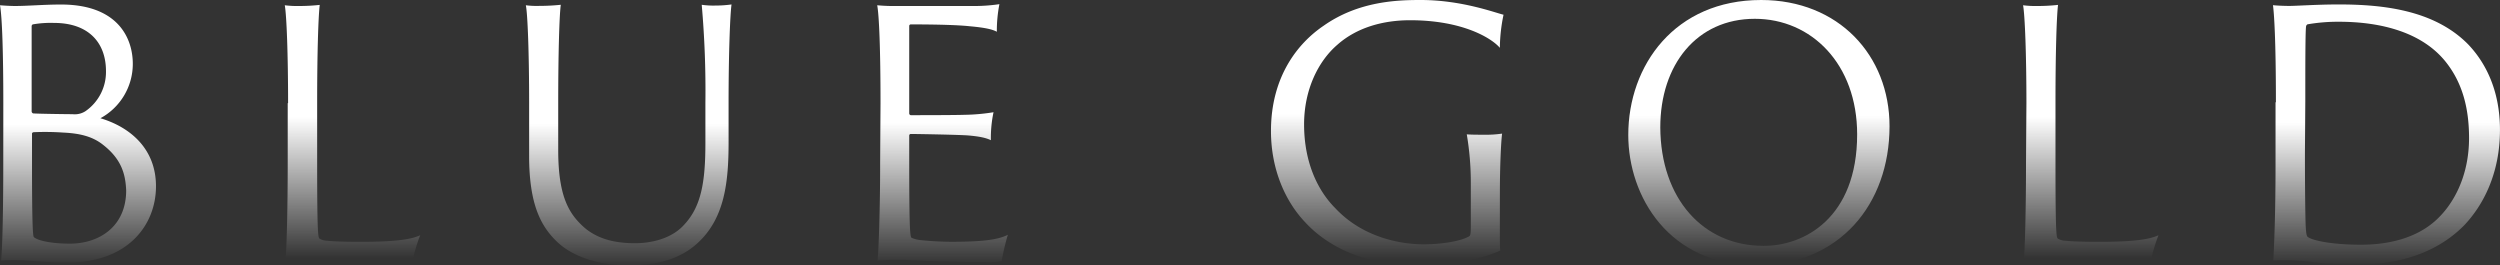
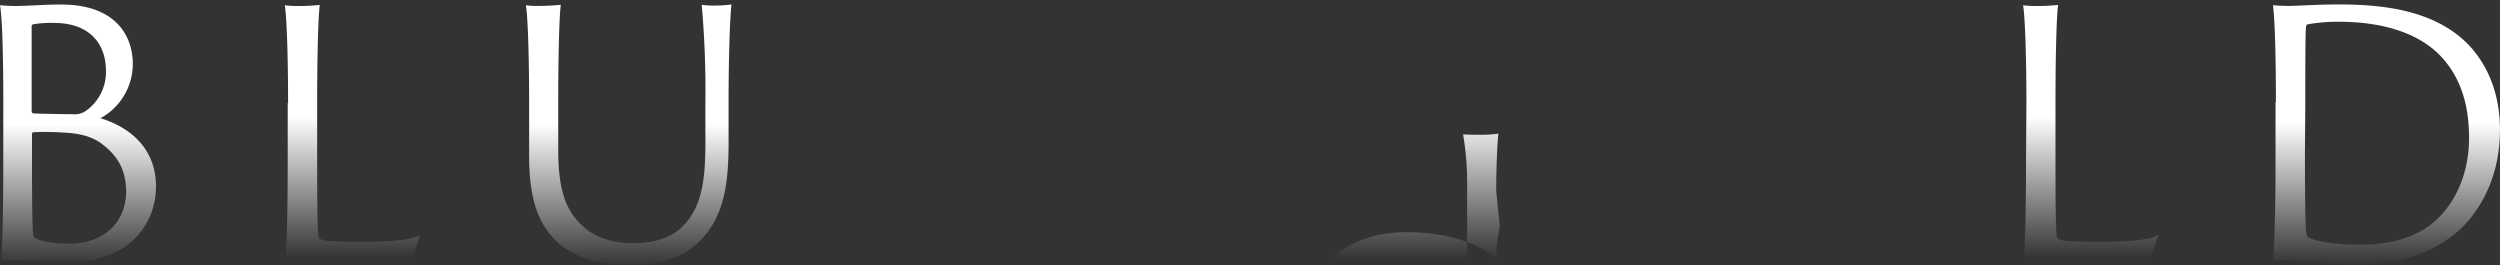
<svg xmlns="http://www.w3.org/2000/svg" xmlns:xlink="http://www.w3.org/1999/xlink" id="Layer_1" data-name="Layer 1" viewBox="0 0 679.4 72.1">
  <rect x="0" y="0" width="679.4" height="72.1" fill="#333333" stroke="none" />
  <defs>
    <style>.cls-1{fill:url(#linear-gradient);}.cls-2{fill:url(#linear-gradient-2);}.cls-3{fill:url(#linear-gradient-3);}.cls-4{fill:url(#linear-gradient-4);}.cls-5{fill:url(#linear-gradient-5);}.cls-6{fill:url(#linear-gradient-6);}.cls-7{fill:url(#linear-gradient-7);}.cls-8{fill:url(#linear-gradient-8);}</style>
    <linearGradient id="linear-gradient" x1="-1492.37" y1="-235.6" x2="-1492.37" y2="-234.6" gradientTransform="translate(63308.3 16517.78) scale(42.41 70.1)" gradientUnits="userSpaceOnUse">
      <stop offset="0.45" stop-color="#fff" />
      <stop offset="1" stop-color="#fff" stop-opacity="0" />
    </linearGradient>
    <linearGradient id="linear-gradient-2" x1="-1484.62" y1="-235.52" x2="-1484.62" y2="-234.52" gradientTransform="translate(54865.08 16453.76) scale(36.89 69.86)" xlink:href="#linear-gradient" />
    <linearGradient id="linear-gradient-3" x1="-1504.91" y1="-235.86" x2="-1504.91" y2="-234.86" gradientTransform="translate(84344.77 16709.89) scale(55.93 70.84)" xlink:href="#linear-gradient" />
    <linearGradient id="linear-gradient-4" x1="-1482.47" y1="-235.58" x2="-1482.47" y2="-234.58" gradientTransform="translate(53036.35 16501.92) scale(35.6 70.04)" xlink:href="#linear-gradient" />
    <linearGradient id="linear-gradient-5" x1="-1509.43" y1="-236.3" x2="-1509.43" y2="-235.3" gradientTransform="translate(95771.12 17042.77) scale(63.2 72.13)" xlink:href="#linear-gradient" />
    <linearGradient id="linear-gradient-6" x1="-1513.22" y1="-236.29" x2="-1513.22" y2="-235.3" gradientTransform="translate(107805.81 17042.82) scale(70.93 72.13)" xlink:href="#linear-gradient" />
    <linearGradient id="linear-gradient-7" x1="-1484.63" y1="-235.52" x2="-1484.63" y2="-234.52" gradientTransform="translate(55337.66 16453.76) scale(36.89 69.86)" xlink:href="#linear-gradient" />
    <linearGradient id="linear-gradient-8" x1="-1508.6" y1="-235.76" x2="-1508.6" y2="-234.76" gradientTransform="translate(93771.25 16636.67) scale(61.73 70.56)" xlink:href="#linear-gradient" />
  </defs>
  <title>BLUE-GOLD</title>
  <g id="BLUE_GOLD" data-name="BLUE GOLD">
    <g id="Group_32" data-name="Group 32">
      <path id="Path_635" data-name="Path 635" class="cls-1" d="M.91,28c0-13.21-.3-23.3-.9-26.6,1.2.1,2.9.2,4.09.2,3.41,0,7.91-.4,12.5-.4,15.6,0,19.5,9.3,19.5,16.1a16.8,16.8,0,0,1-8.8,14.8c7.71,2.3,15.1,8,15.1,18.5s-7.6,20.7-23.9,20.7c-6.3,0-10.8-.6-12.9-.6a46.43,46.43,0,0,0-5.3.1c.4-3.7.6-14.6.6-26.6Zm7.7,2.29a.65.65,0,0,0,.4.5c1.7.11,9.2.21,10.7.21a5.37,5.37,0,0,0,3.5-.8,12.94,12.94,0,0,0,5.6-10.9c0-7.8-4.8-13.1-14.1-13.1a28.31,28.31,0,0,0-5.8.4.6.6,0,0,0-.3.6Zm19.5,9.11c-3.2-2.61-7.1-3.21-10.9-3.4a71.63,71.63,0,0,0-8.1-.1c-.3.1-.4.2-.4.39v7.9c0,15.9.2,19.9.5,20.21.9.89,4.5,1.79,9.8,1.79,7.79,0,15.29-4.5,15.29-14.5-.19-4.1-1.09-8.29-6.19-12.29Z" transform="translate(-0.01 0.03)" />
      <path id="Path_636" data-name="Path 636" class="cls-2" d="M78.3,28c0-13.21-.4-23.9-.9-26.6a26.8,26.8,0,0,0,4,.2,50.68,50.68,0,0,0,5.5-.3c-.4,3.4-.7,13.5-.7,26.4v15.8c0,18.6.2,20.9.6,21.29a4.29,4.29,0,0,0,2.2.61c1.8.2,5.1.29,9,.29,10.3,0,14-.79,16.2-1.79a44.13,44.13,0,0,0-2.1,7.1,34.89,34.89,0,0,1-5.5.2c-13.4,0-20-.6-24.4-.6a23.63,23.63,0,0,0-4.6.2c.3-3.2.6-13.6.6-26.6V28Z" transform="translate(-0.01 0.03)" />
      <path id="Path_637" data-name="Path 637" class="cls-3" d="M146.61,1.57a56.33,56.33,0,0,0,5.8-.3c-.4,2.9-.7,13.61-.7,26.71V40.77c0,12.11,2.7,16.9,6.5,20.5,4.3,4.11,10,4.8,14.4,4.8,4.1,0,9.8-1.1,13.3-5,4.7-5,5.8-11.7,5.8-22.3V27.88a265.93,265.93,0,0,0-1-26.61,21.87,21.87,0,0,0,3.7.21,31.45,31.45,0,0,0,4.4-.3c-.4,2.9-.8,13.6-.8,26.7v10.7c0,10.8-1,20.9-8.7,27.7-5.5,4.9-12.6,5.8-18.7,5.8-6.3,0-14-1.6-19-6.2-4.6-4.3-7.8-10.3-7.8-23.5V28c0-13.2-.4-24.3-.9-26.6A22.82,22.82,0,0,0,146.61,1.57Z" transform="translate(-0.01 0.03)" />
-       <path id="Path_638" data-name="Path 638" class="cls-4" d="M239.3,28c0-14.9-.4-24-.9-26.6a48.74,48.74,0,0,0,5.4.2h20.41a46,46,0,0,0,7.4-.5,38.08,38.08,0,0,0-.7,7.5c-1.1-.6-2.9-1.1-7.4-1.5-2.8-.3-8.1-.5-16-.5a.43.43,0,0,0-.41.4V30.77a.5.5,0,0,0,.41.5c1.2,0,12.09,0,14.59-.1a53.17,53.17,0,0,0,7.91-.7,33.17,33.17,0,0,0-.71,7.6c-1.29-.6-2.79-1-6.29-1.3-3.1-.2-13.91-.39-15.5-.39a.43.43,0,0,0-.41.39v6.61c0,18.1.2,20.7.6,21.2a8.3,8.3,0,0,0,2.1.6,83.89,83.89,0,0,0,8.8.5c8.7,0,12.7-.6,15.3-1.9a67.85,67.85,0,0,0-1.7,7.2,24.67,24.67,0,0,1-4.7.2c-12.8,0-19.7-.6-23.2-.6-2.7,0-4.8.1-5.8.2.3-3.2.7-13.6.7-26.6Z" transform="translate(-0.01 0.03)" />
-       <path id="Path_639" data-name="Path 639" class="cls-5" d="M407.61,61.57c0,4,0,5.6.1,6.5-6.1,2.8-15.1,4-23,4-11.6,0-22.8-3.8-30.1-11.8-5.2-5.5-9.2-14.1-9.2-24.7,0-15,7.5-24,14.3-28.6,9.5-6.7,20.09-7,26.4-7,11.19,0,20.3,3.5,22.5,4a46,46,0,0,0-1,9c-2.1-2.5-9.9-7.5-24.4-7.5-7.2,0-14.41,1.9-19.8,6.7-5.1,4.4-9,12.1-9,21.6,0,10.61,3.9,18.21,8.5,22.8,7.4,7.9,17.6,9.8,24,9.8,4.31,0,9.81-.7,12.4-2.2.31-.2.41-.8.41-2.9V49.77a78.56,78.56,0,0,0-1.1-13.29c1.3.1,3,.1,4.4.1a30.83,30.83,0,0,0,5.2-.3c-.31,2.3-.6,9.5-.6,15.6Z" transform="translate(-0.01 0.03)" />
-       <path id="Path_640" data-name="Path 640" class="cls-6" d="M442.51,36.67c0-19,12.7-36.7,36.1-36.7,21.1,0,34.9,15.1,34.9,34.3,0,21.3-13.7,37.7-36,37.8C453.51,72.17,442.51,53.27,442.51,36.67Zm62.2-.19c0-19.1-12.41-31.4-27.81-31.4-15.8,0-25.69,12.5-25.69,29.5.09,19.3,11.59,32.2,28,32.2,11.09.1,25.5-7.61,25.5-30.3Z" transform="translate(-0.01 0.03)" />
+       <path id="Path_639" data-name="Path 639" class="cls-5" d="M407.61,61.57a46,46,0,0,0-1,9c-2.1-2.5-9.9-7.5-24.4-7.5-7.2,0-14.41,1.9-19.8,6.7-5.1,4.4-9,12.1-9,21.6,0,10.61,3.9,18.21,8.5,22.8,7.4,7.9,17.6,9.8,24,9.8,4.31,0,9.81-.7,12.4-2.2.31-.2.41-.8.41-2.9V49.77a78.56,78.56,0,0,0-1.1-13.29c1.3.1,3,.1,4.4.1a30.83,30.83,0,0,0,5.2-.3c-.31,2.3-.6,9.5-.6,15.6Z" transform="translate(-0.01 0.03)" />
      <path id="Path_641" data-name="Path 641" class="cls-7" d="M550.71,28c0-13.21-.41-23.9-.91-26.6a26.87,26.87,0,0,0,4,.2,50.54,50.54,0,0,0,5.5-.3c-.4,3.4-.69,13.5-.69,26.4v15.8c0,18.6.19,20.9.6,21.29a4.26,4.26,0,0,0,2.19.61c1.81.2,5.1.29,9,.29,10.31,0,14-.79,16.2-1.79a44.13,44.13,0,0,0-2.1,7.1,34.89,34.89,0,0,1-5.5.2c-13.4,0-20-.6-24.4-.6a23.63,23.63,0,0,0-4.6.2c.3-3.2.6-13.6.6-26.6Z" transform="translate(-0.01 0.03)" />
      <path id="Path_642" data-name="Path 642" class="cls-8" d="M618.51,27.77c0-17.2-.5-24.29-.8-26.39.9.1,2.9.2,4.4.2,2.19,0,7.5-.4,13.5-.4,12,0,25.9,1.5,35.1,10.8,4.59,4.79,8.69,12.29,8.69,23.29,0,11.8-4.5,20.4-9.69,25.9-4.41,4.5-13.1,10.71-29.1,10.71-3.9,0-7.4-.21-10.7-.5a61,61,0,0,0-12.1-.61c.2-3.89.6-12.2.6-25.89V27.77Zm7.89,13.71c0,9.79.1,17.29.2,19.79.1,1.8.2,2.9.6,3.11,1.3,1,6.8,2.1,14.4,2.1s14.8-1.8,20-6.3,9.4-12.4,9.4-22.7c0-7.9-1.7-15-6.5-20.9-6.3-7.7-17.1-10.7-28.9-10.7a48.75,48.75,0,0,0-8.5.7.82.82,0,0,0-.4.6c-.2,1.7-.2,10.7-.2,20.1Z" transform="translate(-0.01 0.03)" />
    </g>
  </g>
</svg>